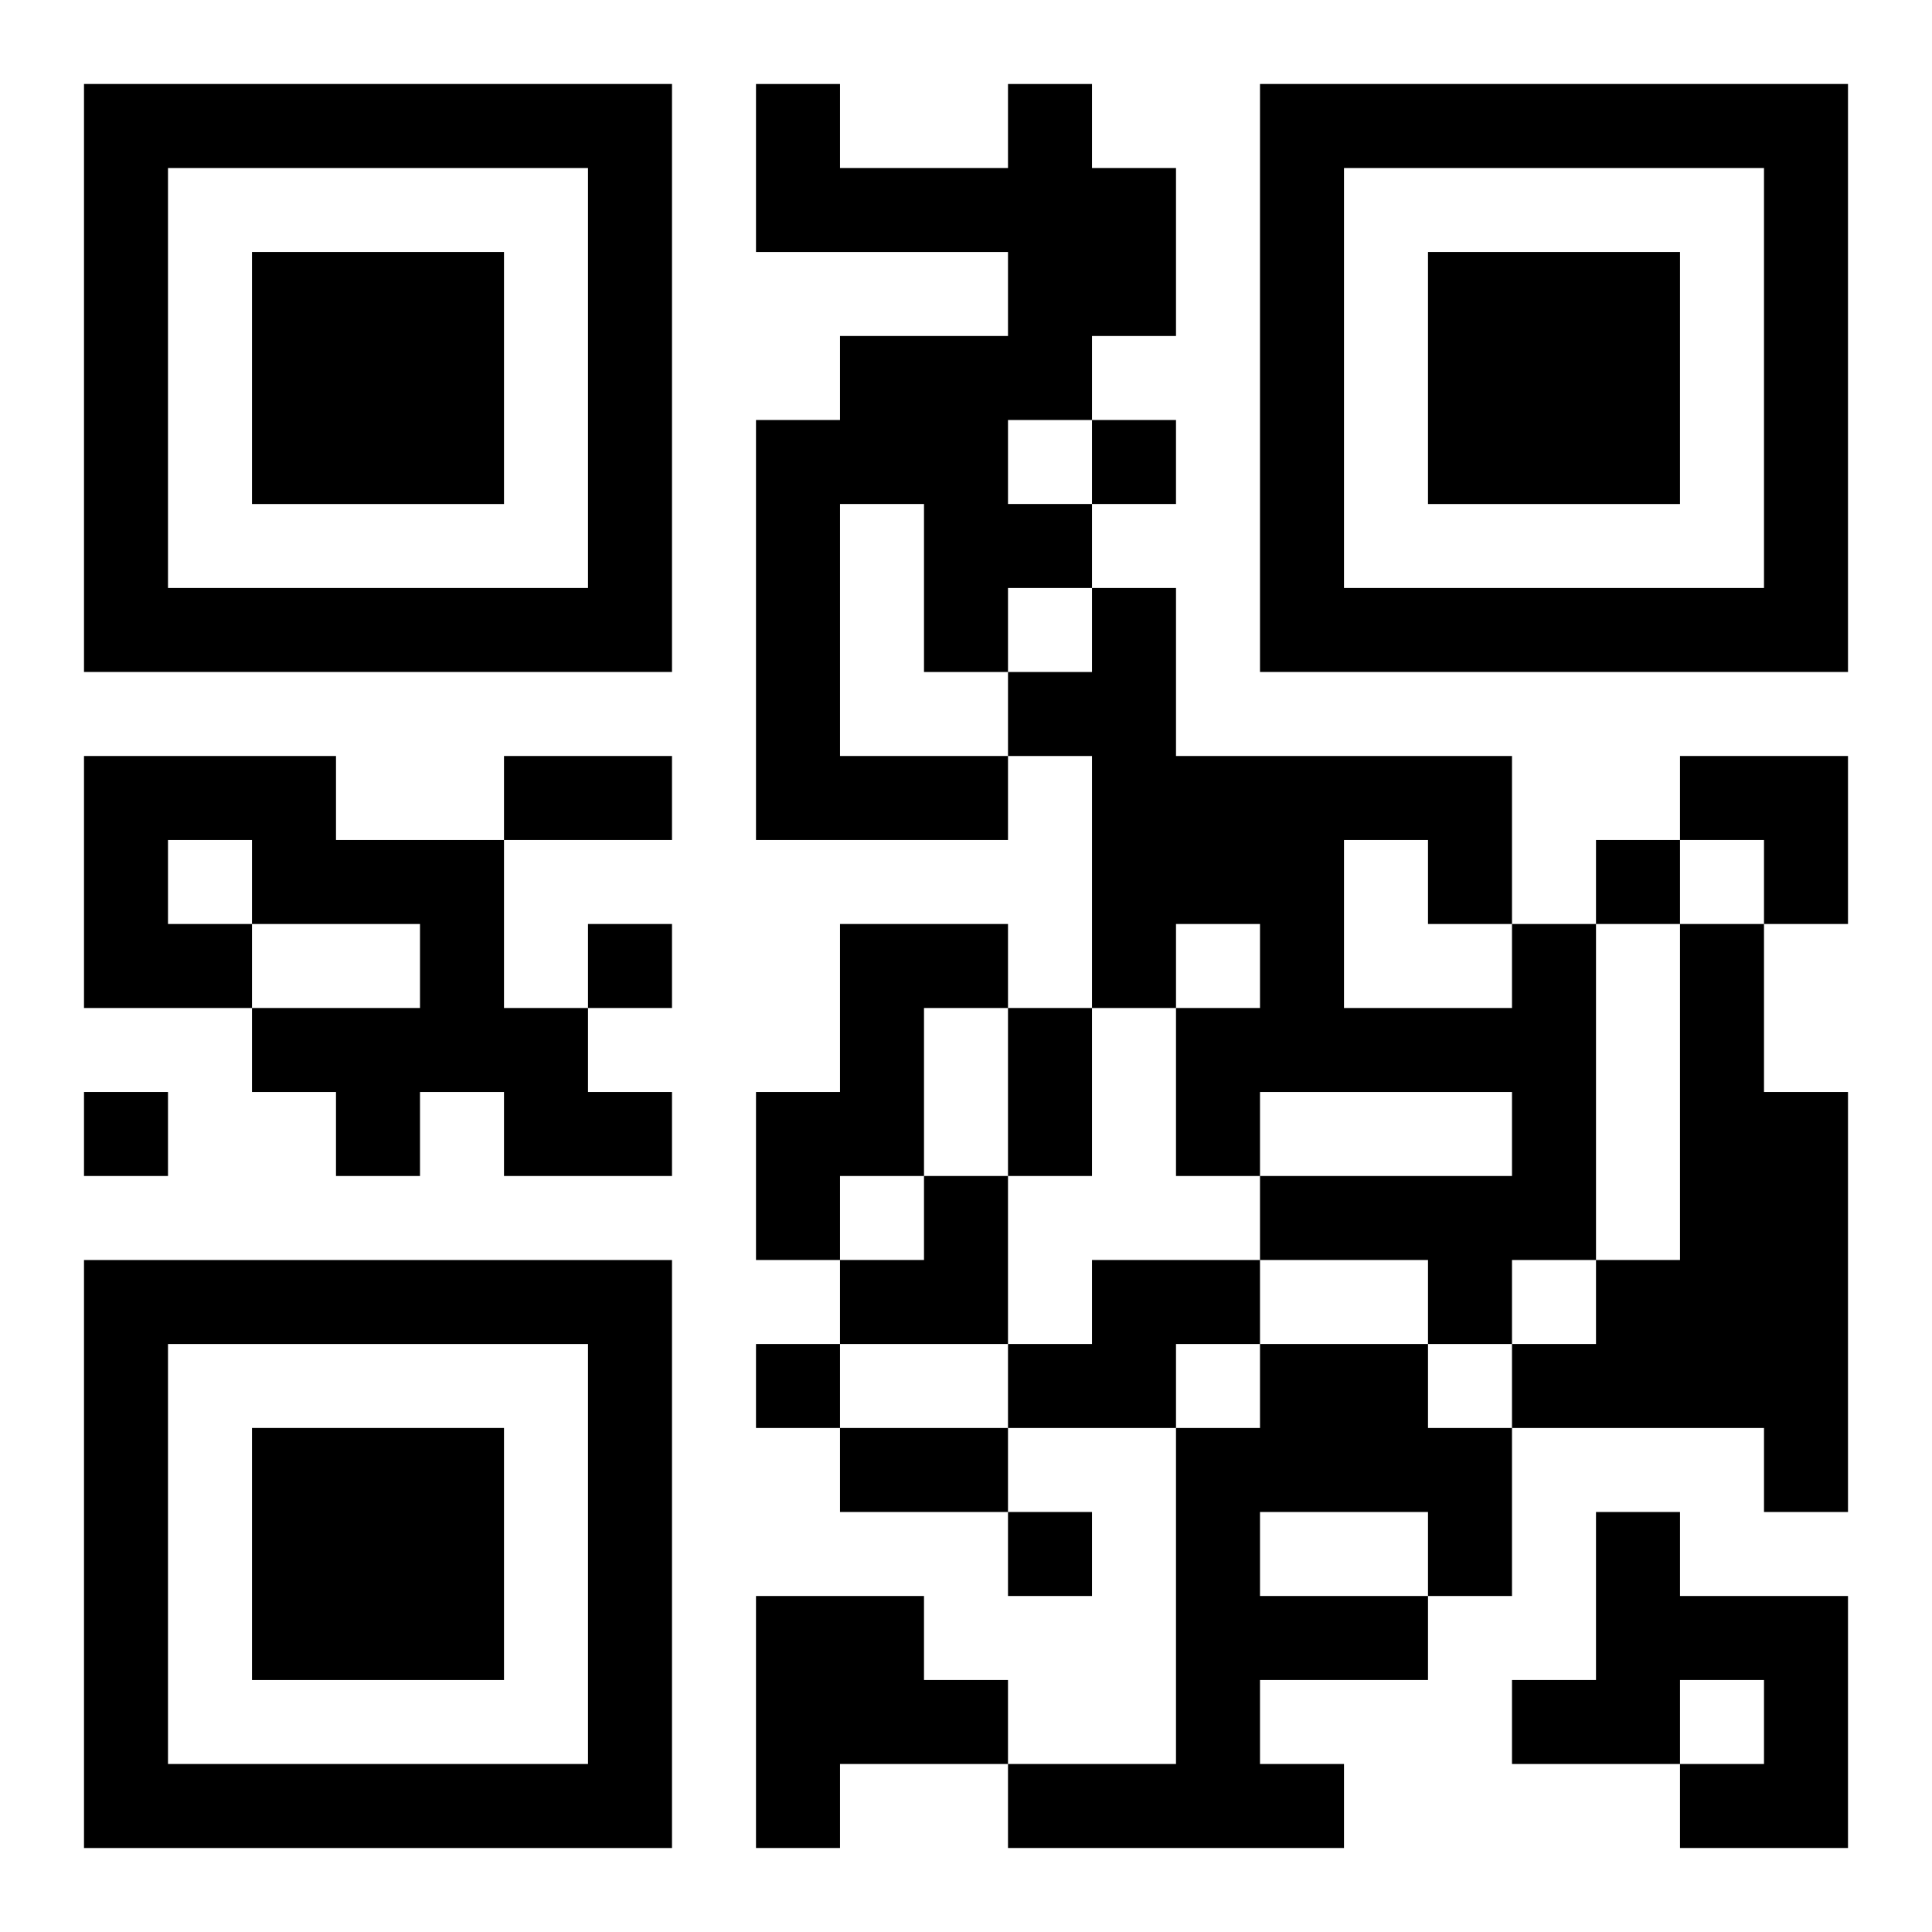
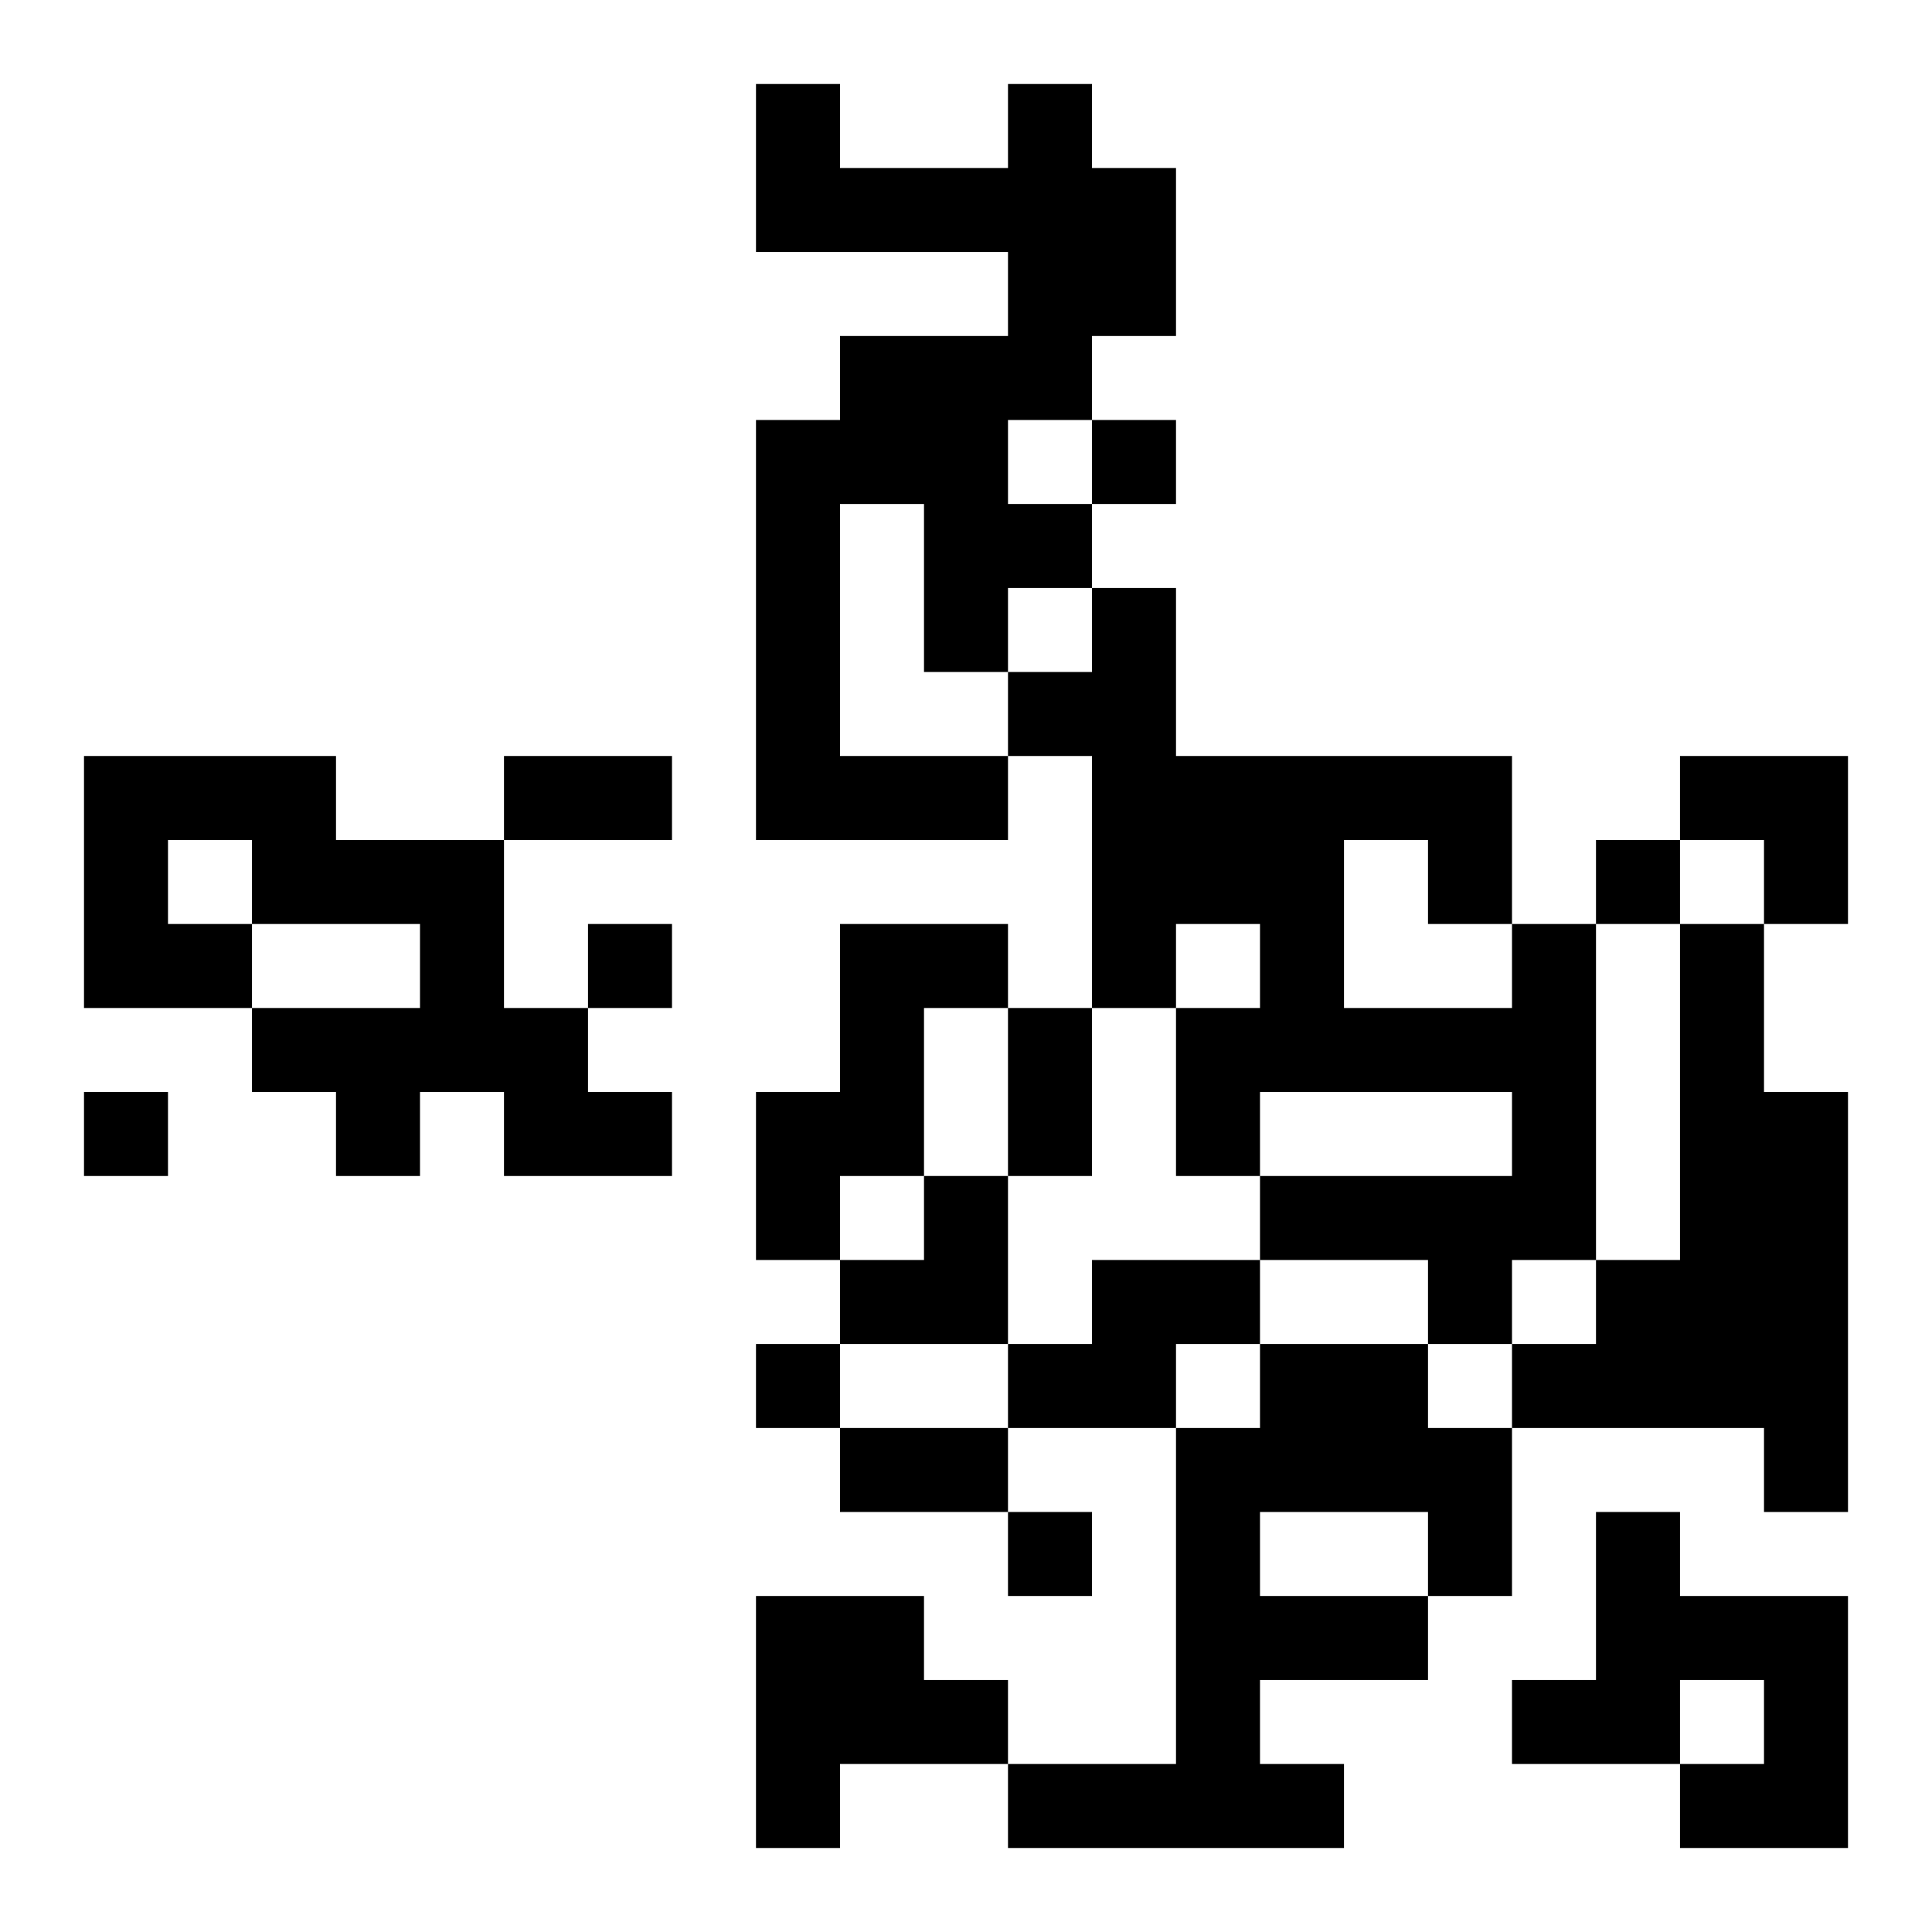
<svg xmlns="http://www.w3.org/2000/svg" xmlns:xlink="http://www.w3.org/1999/xlink" width="250" height="250" baseProfile="full" version="1.1" viewBox="-1 -1 23 23">
  <symbol id="a">
-     <path d="m0 7v7h7v-7h-7zm1 1h5v5h-5v-5zm1 1v3h3v-3h-3z" />
-   </symbol>
+     </symbol>
  <use y="-7" xlink:href="#a" />
  <use y="7" xlink:href="#a" />
  <use x="14" y="-7" xlink:href="#a" />
  <path d="m11 0h1v1h1v2h-1v1h-1v1h1v1h-1v1h-1v-2h-1v3h2v1h-3v-5h1v-1h2v-1h-3v-2h1v1h2v-1m-11 8h3v1h2v2h1v1h1v1h-2v-1h-1v1h-1v-1h-1v-1h2v-1h-2v1h-2v-3m1 1v1h1v-1h-1m8 1h2v1h-1v2h-1v1h-1v-2h1v-2m8 0h1v4h-1v1h-1v-1h-2v-1h3v-1h-3v1h-1v-2h1v-1h-1v1h-1v-3h-1v-1h1v-1h1v2h4v2m-2-1v2h2v-1h-1v-1h-1m4 1h1v2h1v5h-1v-1h-3v-1h1v-1h1v-4m-7 4h2v1h-1v1h-2v-1h1v-1m2 1h2v1h1v2h-1v1h-2v1h1v1h-4v-1h2v-4h1v-1m0 2v1h2v-1h-2m4 0h1v1h2v3h-2v-1h1v-1h-1v1h-2v-1h1v-2m-10 1h2v1h1v1h-2v1h-1v-3m4-14v1h1v-1h-1m6 5v1h1v-1h-1m-12 1v1h1v-1h-1m-6 2v1h1v-1h-1m8 3v1h1v-1h-1m3 2v1h1v-1h-1m-6-9h2v1h-2v-1m6 3h1v2h-1v-2m-2 5h2v1h-2v-1m10-8h2v2h-1v-1h-1zm-10 5m1 0h1v2h-2v-1h1z" />
</svg>